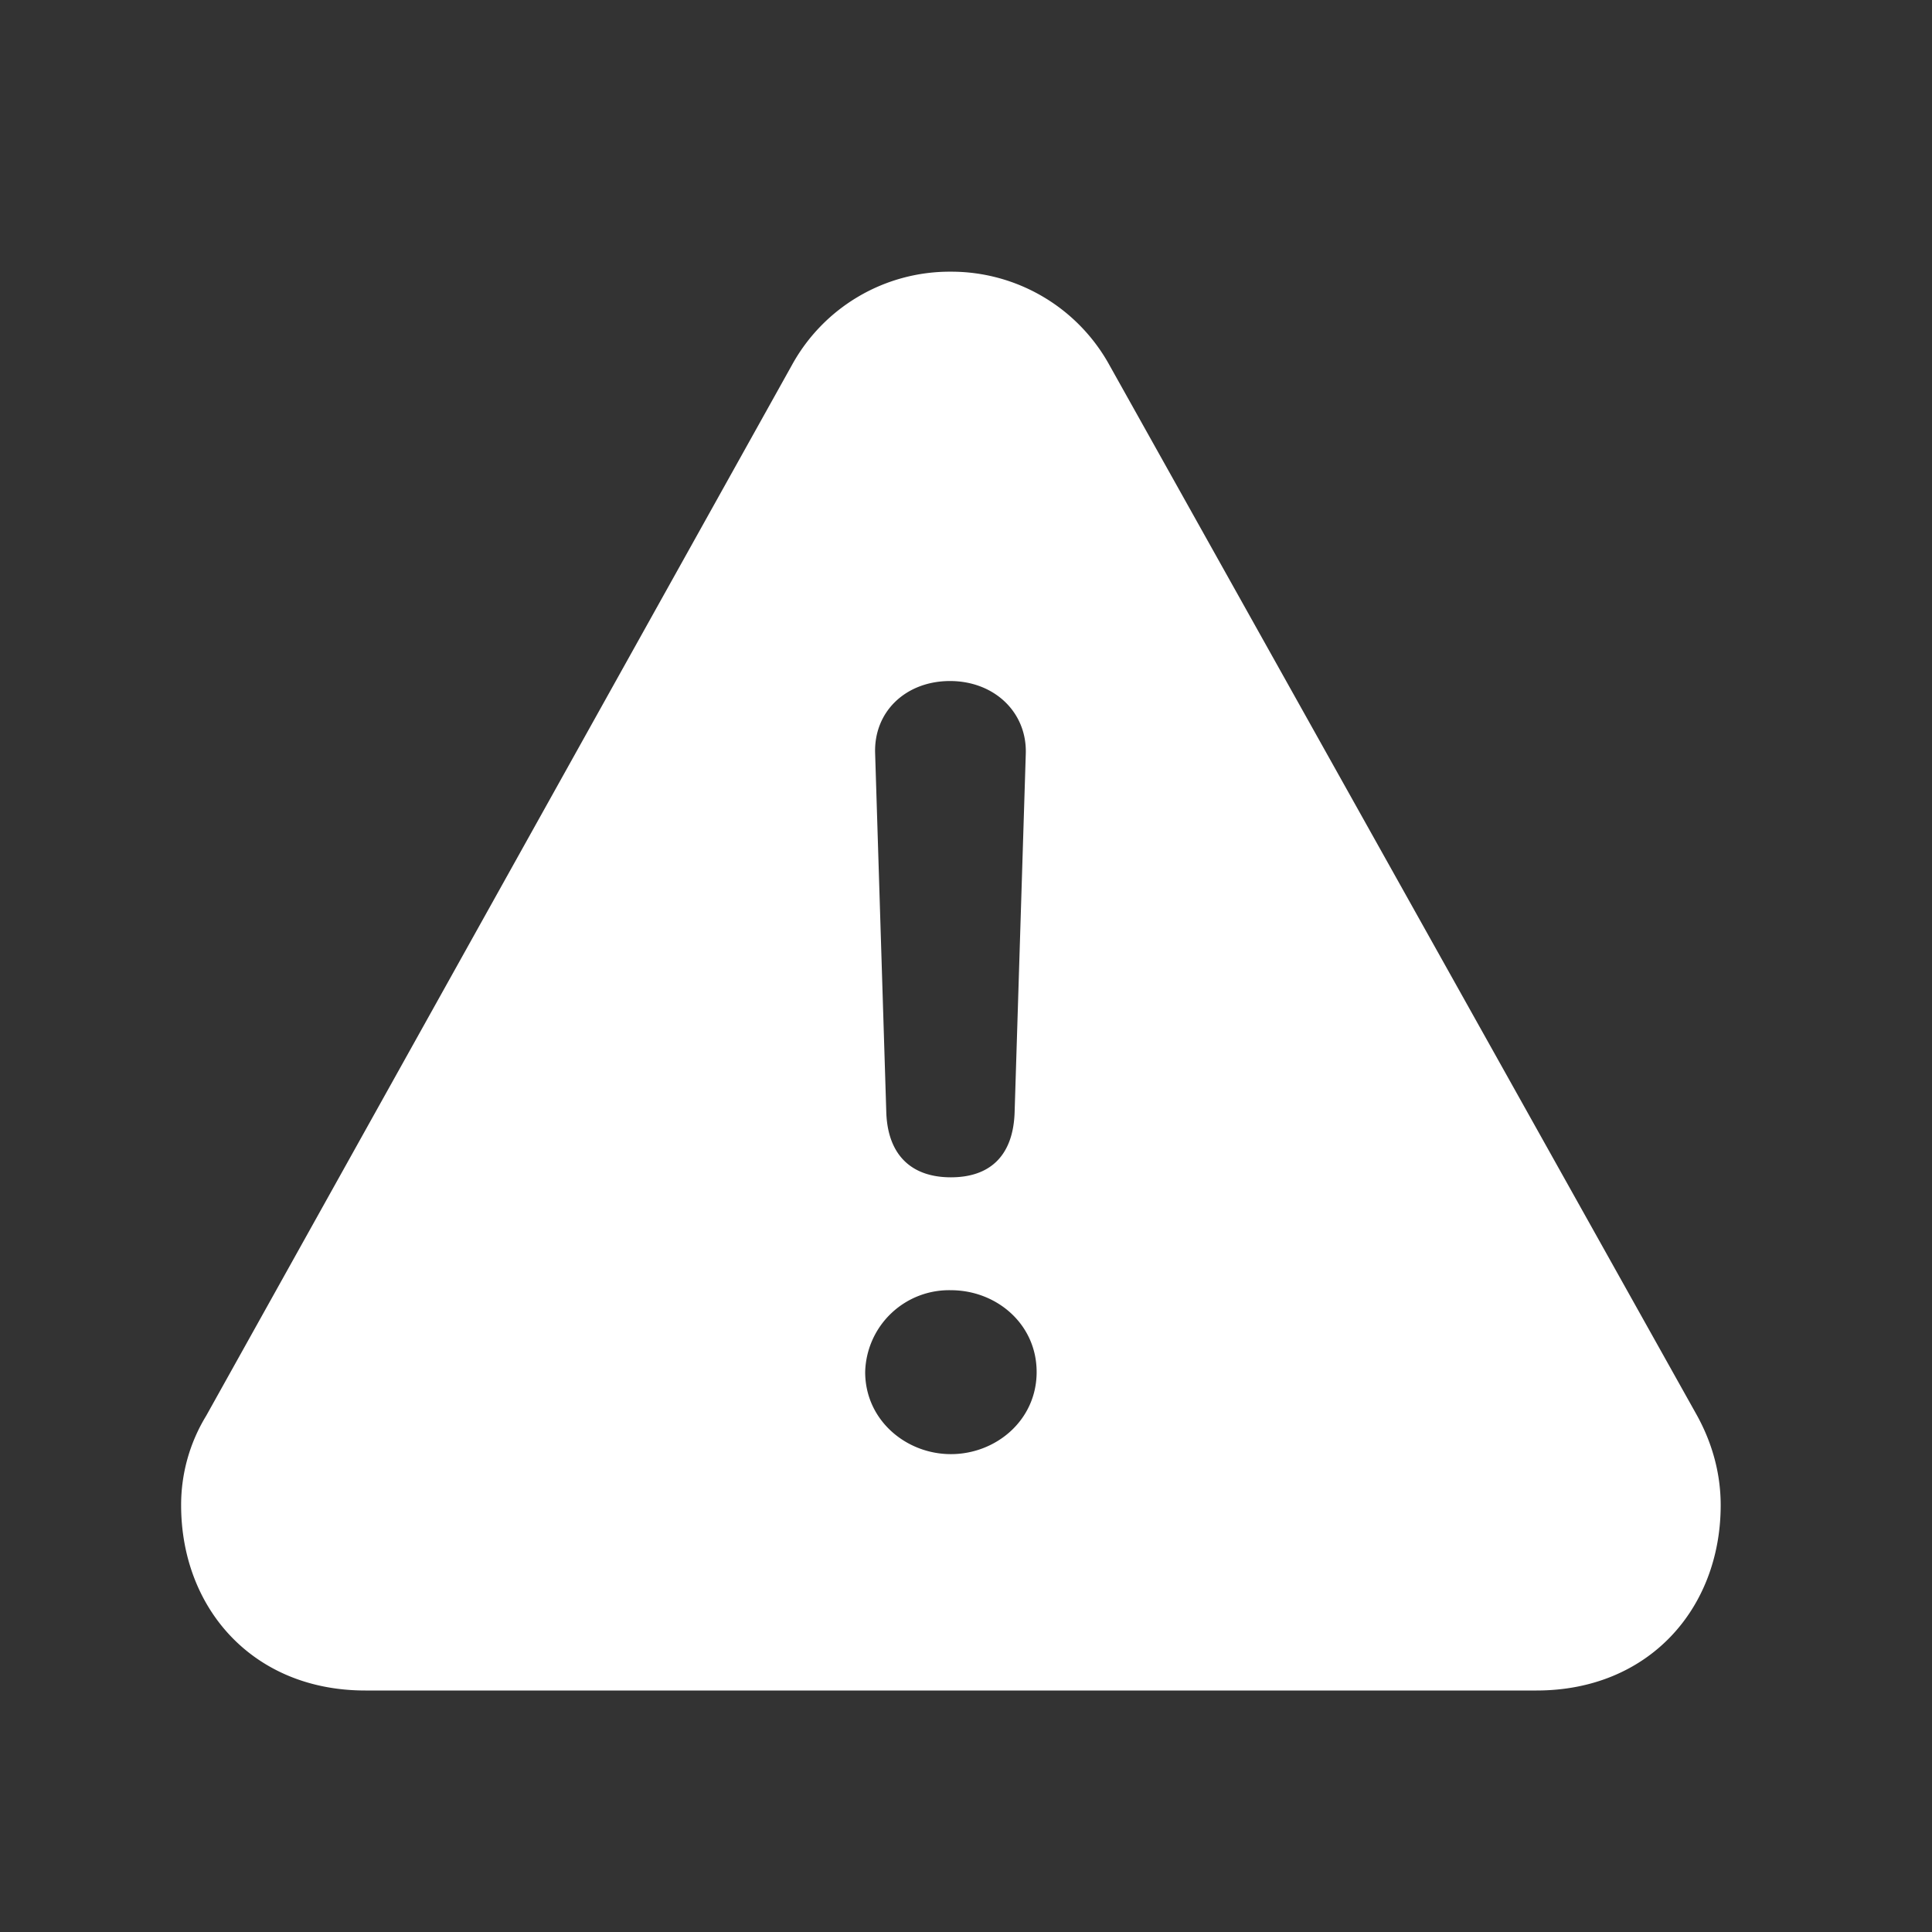
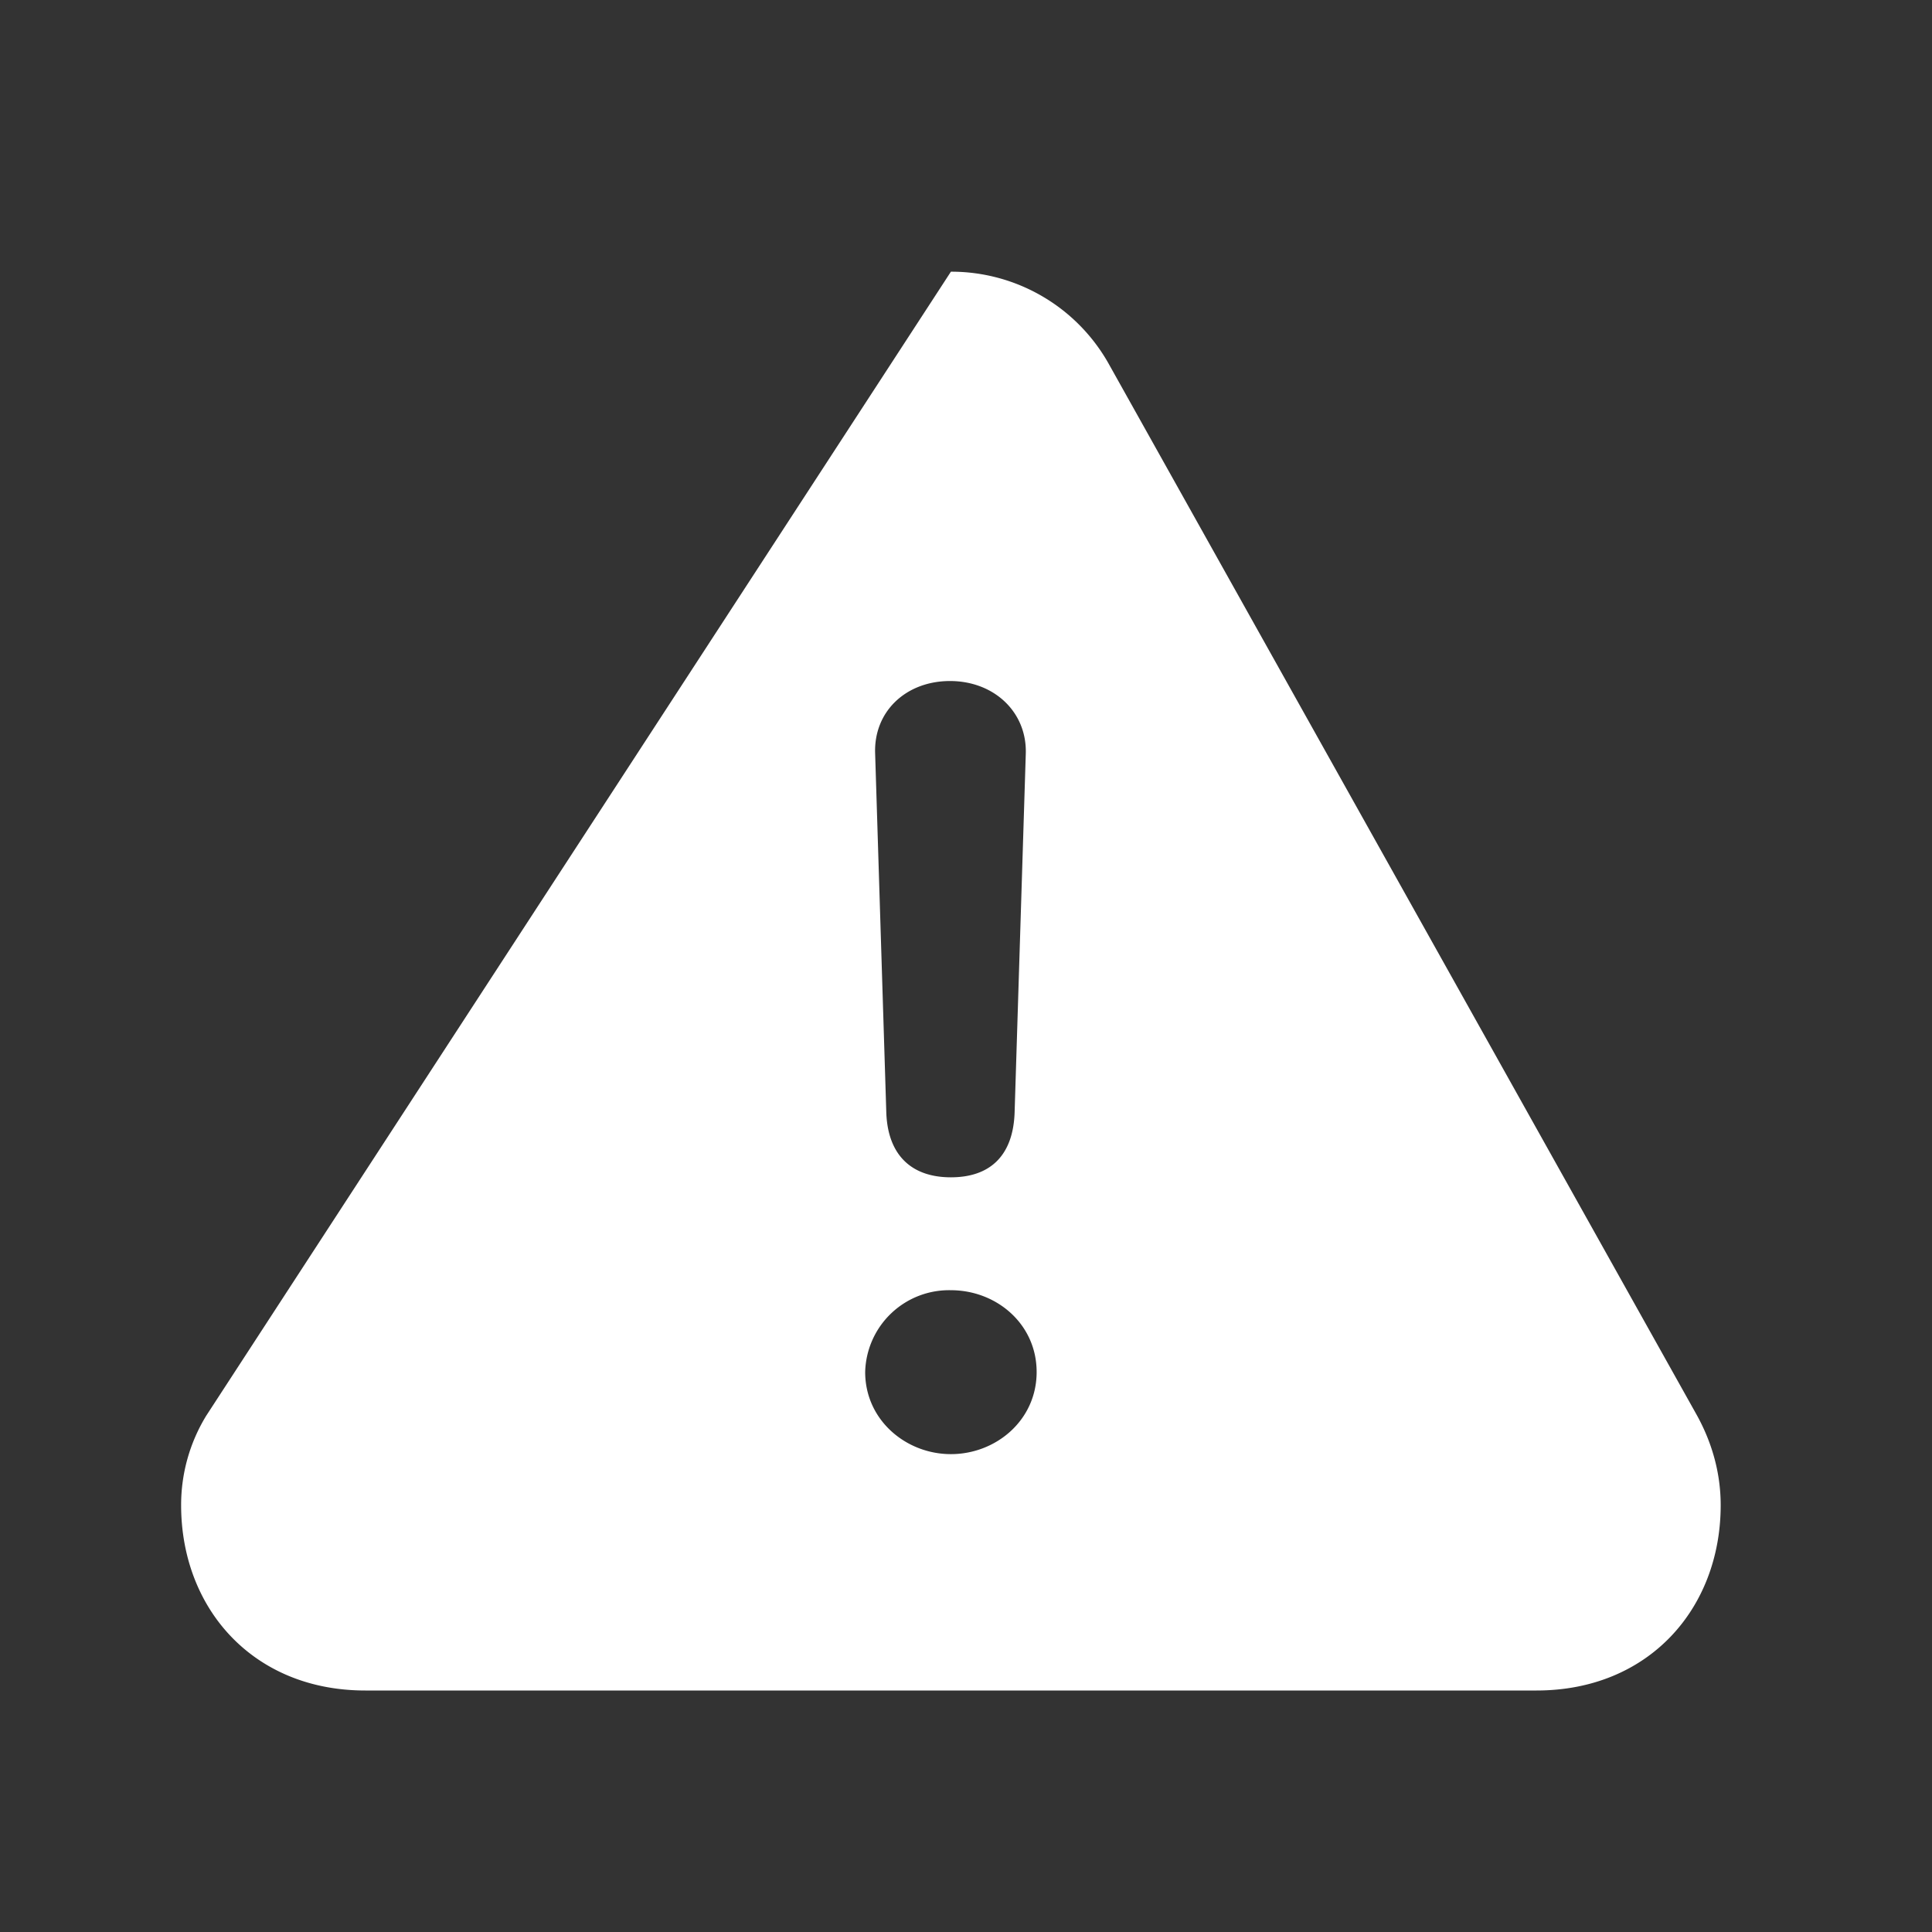
<svg xmlns="http://www.w3.org/2000/svg" width="64" height="64" fill="#ffffff">
  <rect width="100%" height="100%" fill="#333333" stroke="none" />
-   <path fill-rule="evenodd" d="M50.9 56c3.72 0 6.1-2.72 6.1-6.14 0-1.01-.26-2.03-.8-3L36.76 12.11A5.98 5.98 0 0 0 31.5 9a5.96 5.96 0 0 0-5.27 3.1L6.83 46.9A5.66 5.66 0 0 0 6 49.86C6 53.28 8.38 56 12.1 56h38.8zM31.5 39c-1.33 0-2.09-.76-2.14-2.14l-.37-11.9c-.05-1.39 1.02-2.4 2.48-2.4 1.47 0 2.56 1.04 2.51 2.42l-.37 11.88c-.05 1.41-.8 2.14-2.11 2.14zm0 9.17c-1.49 0-2.84-1.13-2.84-2.72a2.78 2.78 0 0 1 2.84-2.71c1.51 0 2.84 1.12 2.84 2.71 0 1.6-1.35 2.72-2.84 2.72z" />
+   <path fill-rule="evenodd" d="M50.9 56c3.72 0 6.1-2.72 6.1-6.14 0-1.01-.26-2.03-.8-3L36.76 12.11A5.98 5.98 0 0 0 31.5 9L6.83 46.9A5.66 5.66 0 0 0 6 49.86C6 53.28 8.38 56 12.1 56h38.8zM31.5 39c-1.33 0-2.09-.76-2.14-2.14l-.37-11.9c-.05-1.39 1.02-2.4 2.48-2.4 1.47 0 2.56 1.04 2.51 2.42l-.37 11.88c-.05 1.41-.8 2.14-2.11 2.14zm0 9.17c-1.49 0-2.84-1.13-2.84-2.72a2.78 2.78 0 0 1 2.84-2.71c1.51 0 2.84 1.12 2.84 2.71 0 1.6-1.35 2.72-2.84 2.72z" />
</svg>